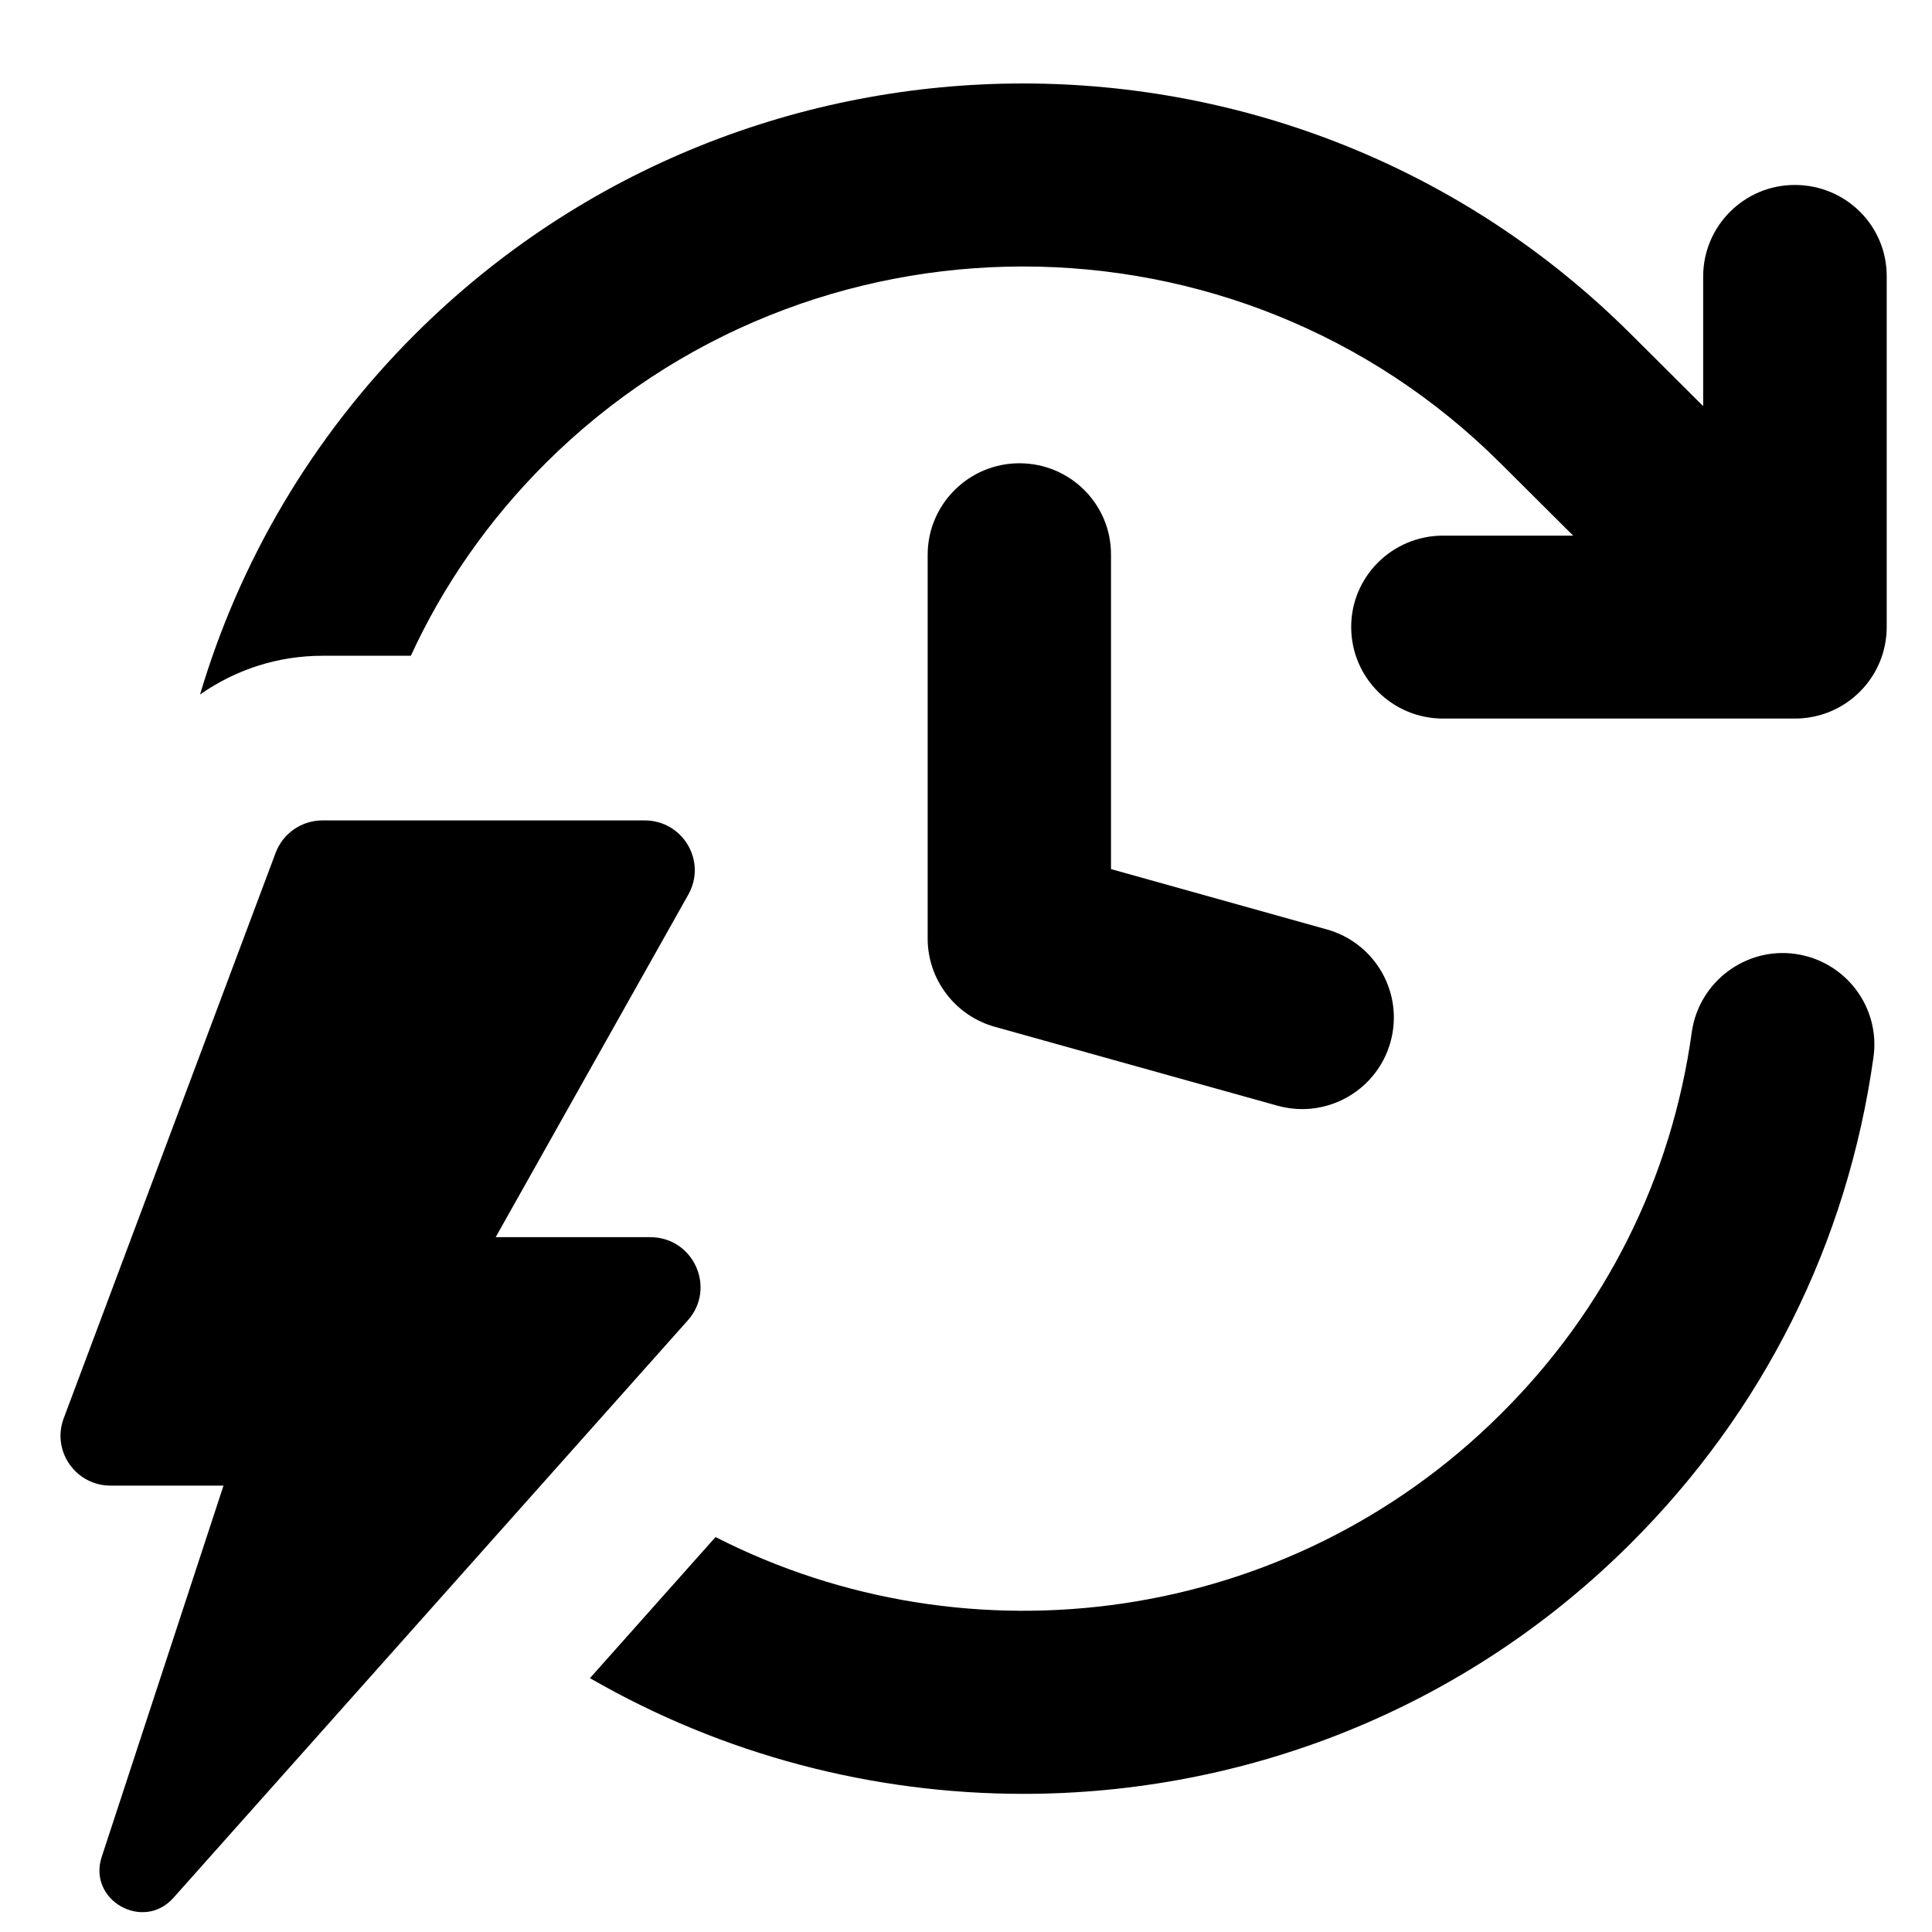
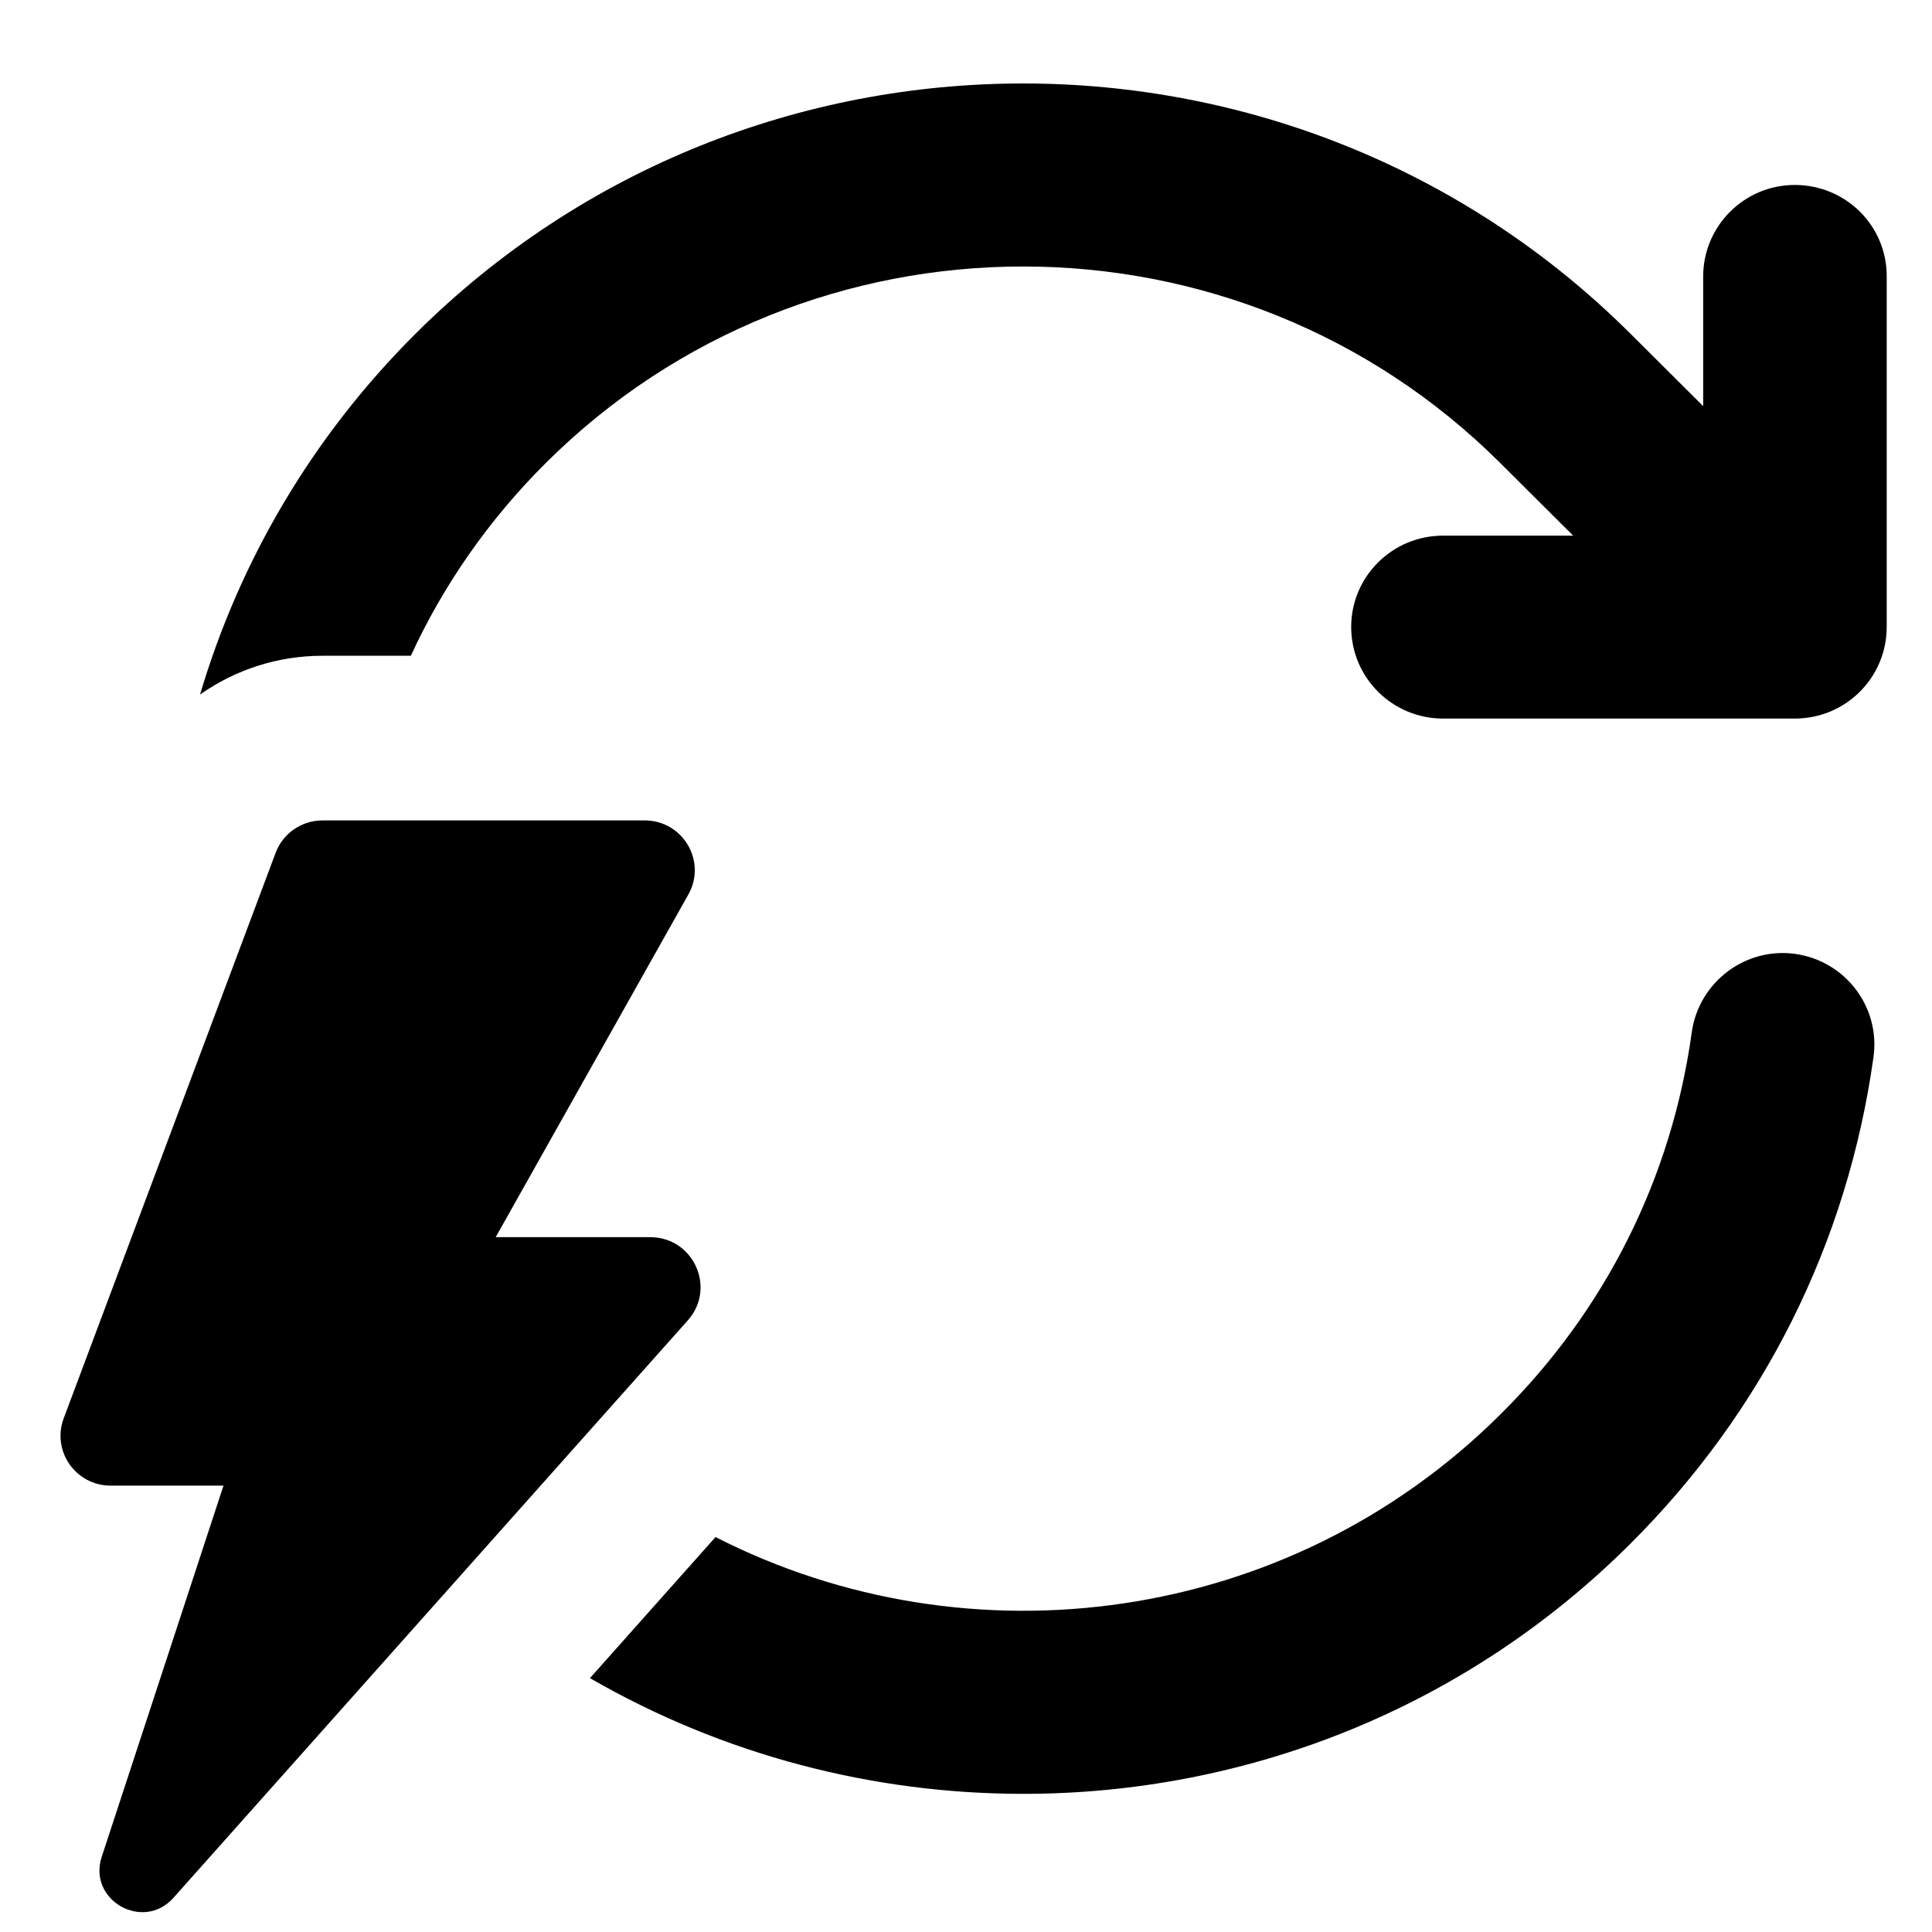
<svg xmlns="http://www.w3.org/2000/svg" width="100" zoomAndPan="magnify" viewBox="0 0 75 75" height="100" preserveAspectRatio="xMidYMid meet" version="1.0">
  <defs>
    <clipPath id="81c6d8323f">
      <path d="M 7 3 L 73.25 3 L 73.25 28 L 7 28 Z M 7 3 " clip-rule="nonzero" />
    </clipPath>
    <clipPath id="95f9b16fa5">
      <path d="M 9.637 35.449 L 23.23 35.449 L 23.23 39.551 L 9.637 39.551 Z M 9.637 35.449 " clip-rule="nonzero" />
    </clipPath>
    <clipPath id="8e22093226">
      <path d="M 16.484 36.242 C 18.77 35.578 21 34.91 23.23 36.191 L 23.23 38.629 C 20.922 37.398 18.613 38.09 16.383 38.758 C 14.102 39.422 11.867 40.09 9.637 38.809 L 9.637 36.371 C 11.945 37.602 14.254 36.91 16.484 36.242 Z M 16.484 36.242 " clip-rule="nonzero" />
    </clipPath>
    <clipPath id="0232c0a2cc">
      <path d="M 0.637 0.449 L 14.23 0.449 L 14.23 4.551 L 0.637 4.551 Z M 0.637 0.449 " clip-rule="nonzero" />
    </clipPath>
    <clipPath id="a3fa06587b">
      <path d="M 7.484 1.242 C 9.77 0.578 12 -0.09 14.23 1.191 L 14.23 3.629 C 11.922 2.398 9.613 3.09 7.383 3.758 C 5.102 4.422 2.867 5.09 0.637 3.809 L 0.637 1.371 C 2.945 2.602 5.254 1.91 7.484 1.242 Z M 7.484 1.242 " clip-rule="nonzero" />
    </clipPath>
    <clipPath id="f8ae594f4b">
      <rect x="0" width="15" y="0" height="5" />
    </clipPath>
  </defs>
  <path fill="#000000" d="M 69.695 37.031 C 67.754 36.758 65.953 38.125 65.676 40.059 C 64.895 45.723 62.328 50.859 58.25 54.902 C 50.023 63.09 37.625 64.699 27.777 59.668 L 22.902 65.145 C 28.086 68.137 33.898 69.637 39.727 69.637 C 48.262 69.637 56.789 66.41 63.289 59.93 C 68.457 54.781 71.719 48.25 72.727 41.047 C 73.004 39.109 71.652 37.309 69.695 37.031 Z M 69.695 37.031 " fill-opacity="1" fill-rule="nonzero" />
  <g clip-path="url(#81c6d8323f)">
    <path fill="#000000" d="M 69.672 7.18 C 67.715 7.18 66.117 8.77 66.117 10.734 L 66.117 15.766 L 63.289 12.949 C 50.285 0.004 29.141 0.004 16.137 12.949 C 12.078 16.992 9.289 21.824 7.766 26.961 C 9.141 25.996 10.781 25.457 12.516 25.457 L 15.949 25.457 C 17.195 22.746 18.949 20.203 21.184 17.977 C 31.398 7.801 48.035 7.801 58.242 17.977 L 61.07 20.793 L 56.023 20.793 C 54.043 20.793 52.453 22.387 52.453 24.336 C 52.453 26.309 54.051 27.895 56.023 27.895 L 69.672 27.895 C 71.652 27.895 73.242 26.301 73.242 24.336 L 73.242 10.734 C 73.25 8.762 71.652 7.18 69.672 7.18 Z M 69.672 7.18 " fill-opacity="1" fill-rule="nonzero" />
  </g>
-   <path fill="#000000" d="M 39.574 17.984 C 37.609 17.984 36.012 19.578 36.012 21.535 L 36.012 36.434 C 36.012 38.027 37.078 39.426 38.613 39.859 L 49.586 42.922 C 49.91 43.012 50.234 43.055 50.547 43.055 C 52.109 43.055 53.539 42.023 53.977 40.457 C 54.508 38.566 53.398 36.605 51.5 36.078 L 43.129 33.738 L 43.129 21.535 C 43.137 19.57 41.539 17.984 39.574 17.984 Z M 39.574 17.984 " fill-opacity="1" fill-rule="nonzero" />
  <path fill="#000000" d="M 25.242 48.027 L 19.242 48.027 L 26.719 34.73 C 27.449 33.438 26.512 31.848 25.023 31.848 L 12.523 31.848 C 11.711 31.848 10.984 32.348 10.699 33.109 L 2.473 55.059 C 2 56.328 2.938 57.672 4.297 57.672 L 8.676 57.672 L 3.949 72.082 C 3.395 73.762 5.555 74.996 6.734 73.672 L 26.703 51.254 C 27.816 50 26.922 48.027 25.242 48.027 Z M 25.242 48.027 " fill-opacity="1" fill-rule="nonzero" />
  <g clip-path="url(#95f9b16fa5)">
    <g clip-path="url(#8e22093226)">
      <g transform="matrix(1, 0, 0, 1, 9, 35)">
        <g clip-path="url(#f8ae594f4b)">
          <g clip-path="url(#0232c0a2cc)">
            <g clip-path="url(#a3fa06587b)">
              <path fill="#000000" d="M 0.637 0.449 L 14.23 0.449 L 14.23 4.551 L 0.637 4.551 Z M 0.637 0.449 " fill-opacity="1" fill-rule="nonzero" />
            </g>
          </g>
        </g>
      </g>
    </g>
  </g>
</svg>